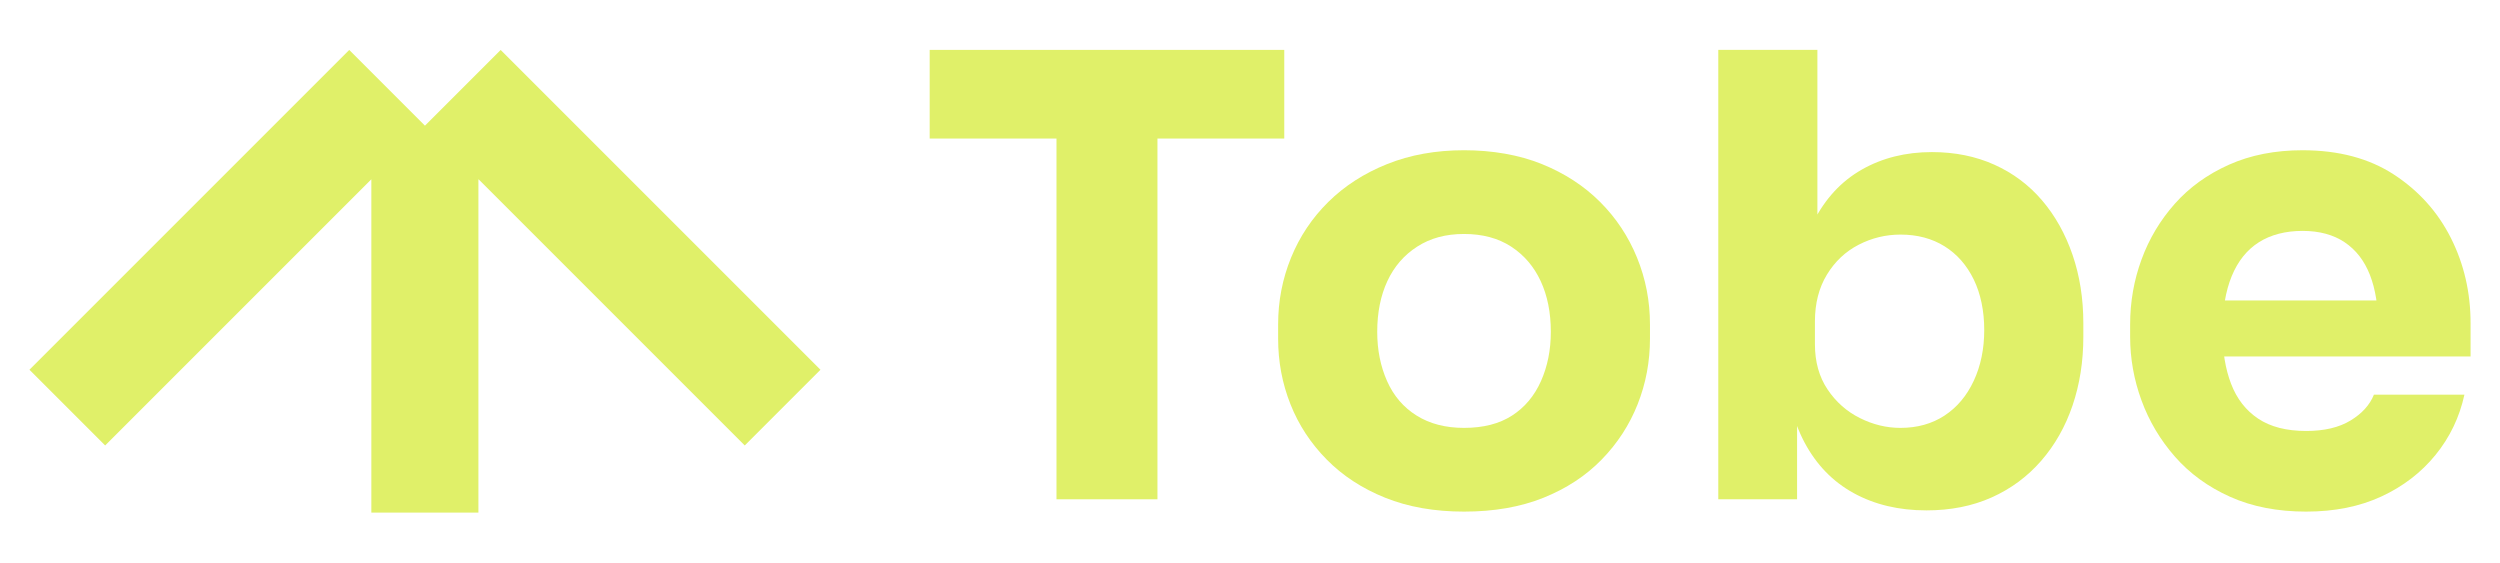
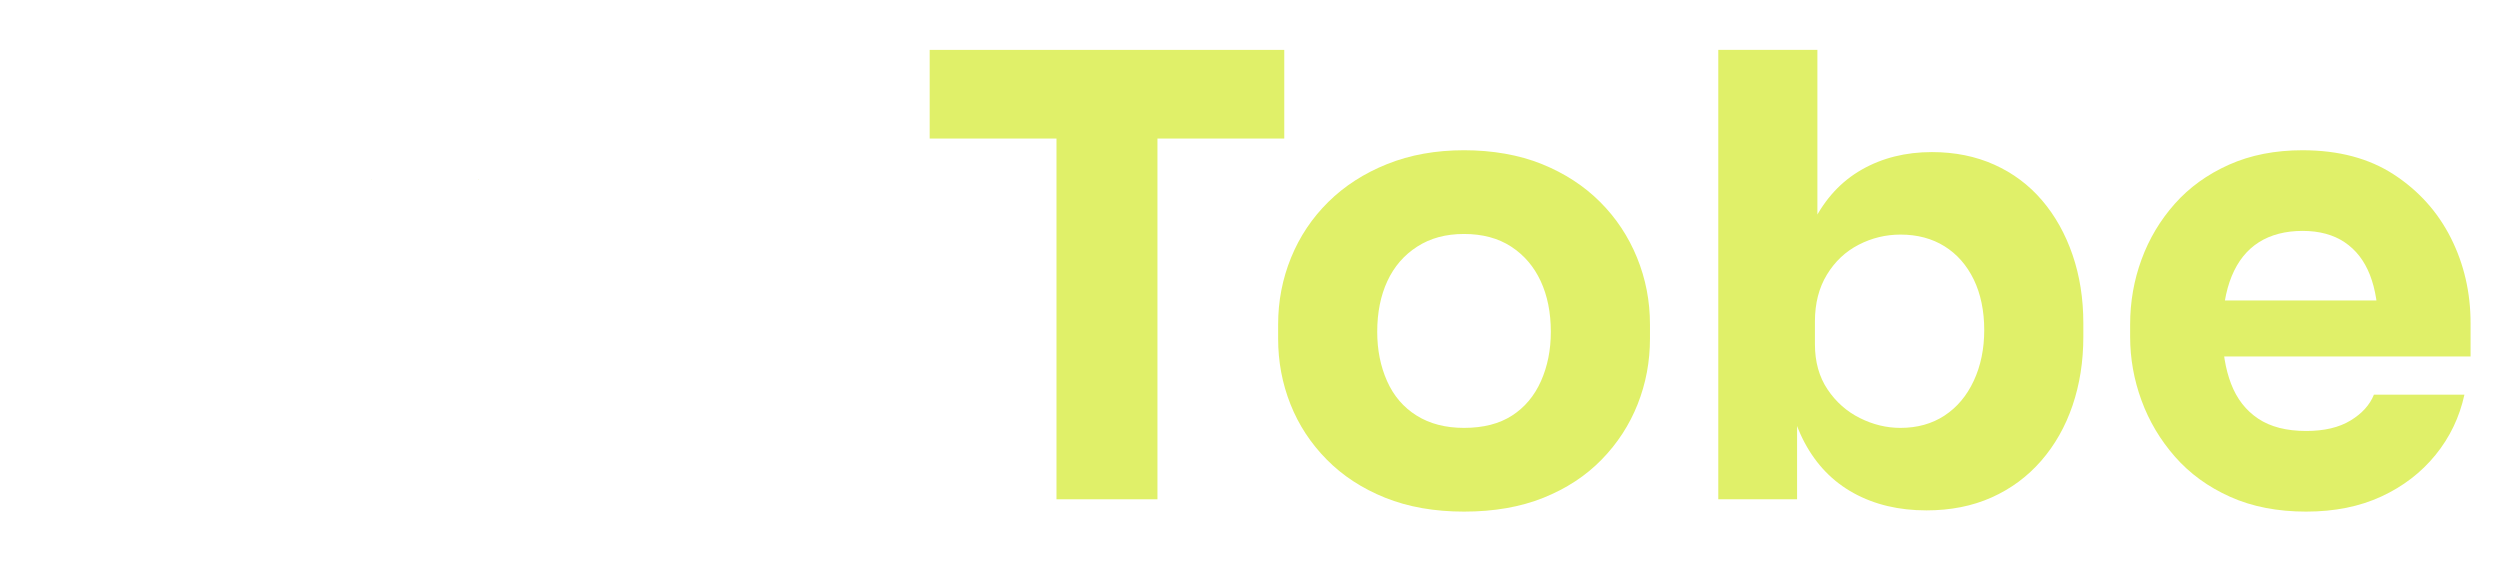
<svg xmlns="http://www.w3.org/2000/svg" id="Layer_1" viewBox="0 0 2175.31 489.45">
  <defs>
    <style>
      .cls-1 {
        fill: #e0f069;
      }
    </style>
  </defs>
  <g>
-     <polygon class="cls-1" points="713.9 321.73 648.02 387.61 416.28 155.87 416.28 446.03 323.12 446.03 323.12 155.98 322.79 156.31 91.49 387.61 25.61 321.73 303.88 43.47 369.75 109.35 435.63 43.47 713.9 321.73" />
    <polygon class="cls-1" points="323.12 155.98 323.12 156.31 322.79 156.31 323.12 155.98" />
    <polygon class="cls-1" points="416.71 156.31 416.28 156.31 416.28 155.87 416.71 156.31" />
  </g>
  <g>
    <path class="cls-1" d="M808.93,120.55V43.41h308.54v77.14h-308.54ZM919.28,434.45V109.83h87.85v324.61h-87.85Z" />
    <path class="cls-1" d="M1273.89,445.16c-25.71,0-48.57-4.02-68.56-12.05-20-8.03-36.96-19.1-50.89-33.21-13.93-14.1-24.46-30.17-31.6-48.21-7.15-18.03-10.71-37.04-10.71-57.05v-12.32c0-20.36,3.75-39.72,11.25-58.12,7.5-18.39,18.3-34.55,32.41-48.48,14.1-13.93,31.15-24.91,51.16-32.94,20-8.03,42.32-12.05,66.96-12.05s47.94,4.02,67.76,12.05c19.82,8.03,36.69,19.02,50.62,32.94,13.93,13.93,24.64,30.09,32.14,48.48,7.5,18.4,11.25,37.76,11.25,58.12v12.32c0,20-3.57,39.02-10.71,57.05-7.15,18.04-17.59,34.11-31.34,48.21-13.75,14.11-30.63,25.18-50.62,33.21-20,8.03-43.04,12.05-69.1,12.05ZM1273.89,372.31c16.78,0,30.71-3.57,41.78-10.71,11.06-7.14,19.46-17.14,25.18-30,5.71-12.86,8.57-27.13,8.57-42.85,0-16.78-2.95-31.51-8.84-44.19-5.89-12.67-14.46-22.67-25.71-30-11.25-7.32-24.91-10.98-40.98-10.98s-29.29,3.67-40.71,10.98c-11.43,7.32-20.09,17.33-25.98,30-5.89,12.68-8.84,27.41-8.84,44.19,0,15.72,2.85,30,8.57,42.85,5.71,12.86,14.28,22.86,25.71,30,11.42,7.15,25.18,10.71,41.25,10.71Z" />
    <path class="cls-1" d="M1676.17,444.09c-23.93,0-45-5-63.21-15-18.21-9.99-32.5-24.72-42.85-44.19-10.36-19.46-15.89-43.12-16.61-70.98h10.18v120.52h-68.56V43.41h86.24v198.73l-20.36,25.71c1.07-29.64,6.7-54.55,16.87-74.72,10.18-20.17,24.19-35.35,42.05-45.53,17.85-10.18,38.21-15.27,61.07-15.27,20,0,38.12,3.67,54.37,10.98,16.25,7.32,30.08,17.68,41.51,31.07,11.42,13.39,20.26,29.19,26.52,47.41,6.24,18.21,9.37,38.03,9.37,59.46v11.78c0,21.43-3.13,41.34-9.37,59.73-6.25,18.4-15.36,34.47-27.32,48.21-11.97,13.75-26.34,24.37-43.12,31.87-16.79,7.5-35.71,11.25-56.78,11.25ZM1653.68,372.31c14.64,0,27.4-3.57,38.3-10.71,10.89-7.14,19.37-17.22,25.44-30.26,6.07-13.03,9.11-27.76,9.11-44.19s-3.04-31.42-9.11-43.92c-6.08-12.5-14.55-22.14-25.44-28.93-10.9-6.78-23.66-10.18-38.3-10.18-12.86,0-25,2.95-36.43,8.84-11.43,5.89-20.62,14.55-27.59,25.98-6.96,11.43-10.45,25-10.45,40.71v19.82c0,15.36,3.66,28.48,10.98,39.37,7.31,10.9,16.69,19.2,28.12,24.91,11.42,5.72,23.21,8.57,35.35,8.57Z" />
    <path class="cls-1" d="M2006.67,445.16c-25,0-47.05-4.29-66.15-12.86-19.11-8.57-35.09-20.17-47.94-34.82-12.86-14.64-22.59-30.98-29.19-49.01-6.61-18.03-9.91-36.51-9.91-55.44v-10.71c0-19.64,3.3-38.48,9.91-56.51,6.6-18.03,16.25-34.19,28.93-48.48,12.67-14.28,28.39-25.62,47.14-34.01,18.75-8.39,40.08-12.59,64.01-12.59,31.42,0,57.94,7.06,79.55,21.16,21.6,14.11,38.12,32.5,49.55,55.17,11.42,22.68,17.14,47.41,17.14,74.19v28.93h-259.8v-48.75h207.84l-28.39,23.03c0-17.85-2.41-32.94-7.23-45.26-4.82-12.32-12.14-21.78-21.96-28.39-9.83-6.6-22.05-9.91-36.69-9.91s-27.68,3.31-38.03,9.91c-10.36,6.61-18.21,16.43-23.57,29.46-5.36,13.04-8.04,29.02-8.04,47.94,0,17.5,2.49,32.77,7.5,45.8,5,13.04,12.86,23.13,23.57,30.27,10.71,7.15,24.64,10.71,41.78,10.71,15.71,0,28.57-3.03,38.57-9.11,9.99-6.07,16.78-13.57,20.36-22.5h78.74c-4.29,19.64-12.68,37.14-25.18,52.49-12.5,15.36-28.21,27.41-47.14,36.16-18.93,8.75-40.71,13.12-65.35,13.12Z" />
  </g>
</svg>